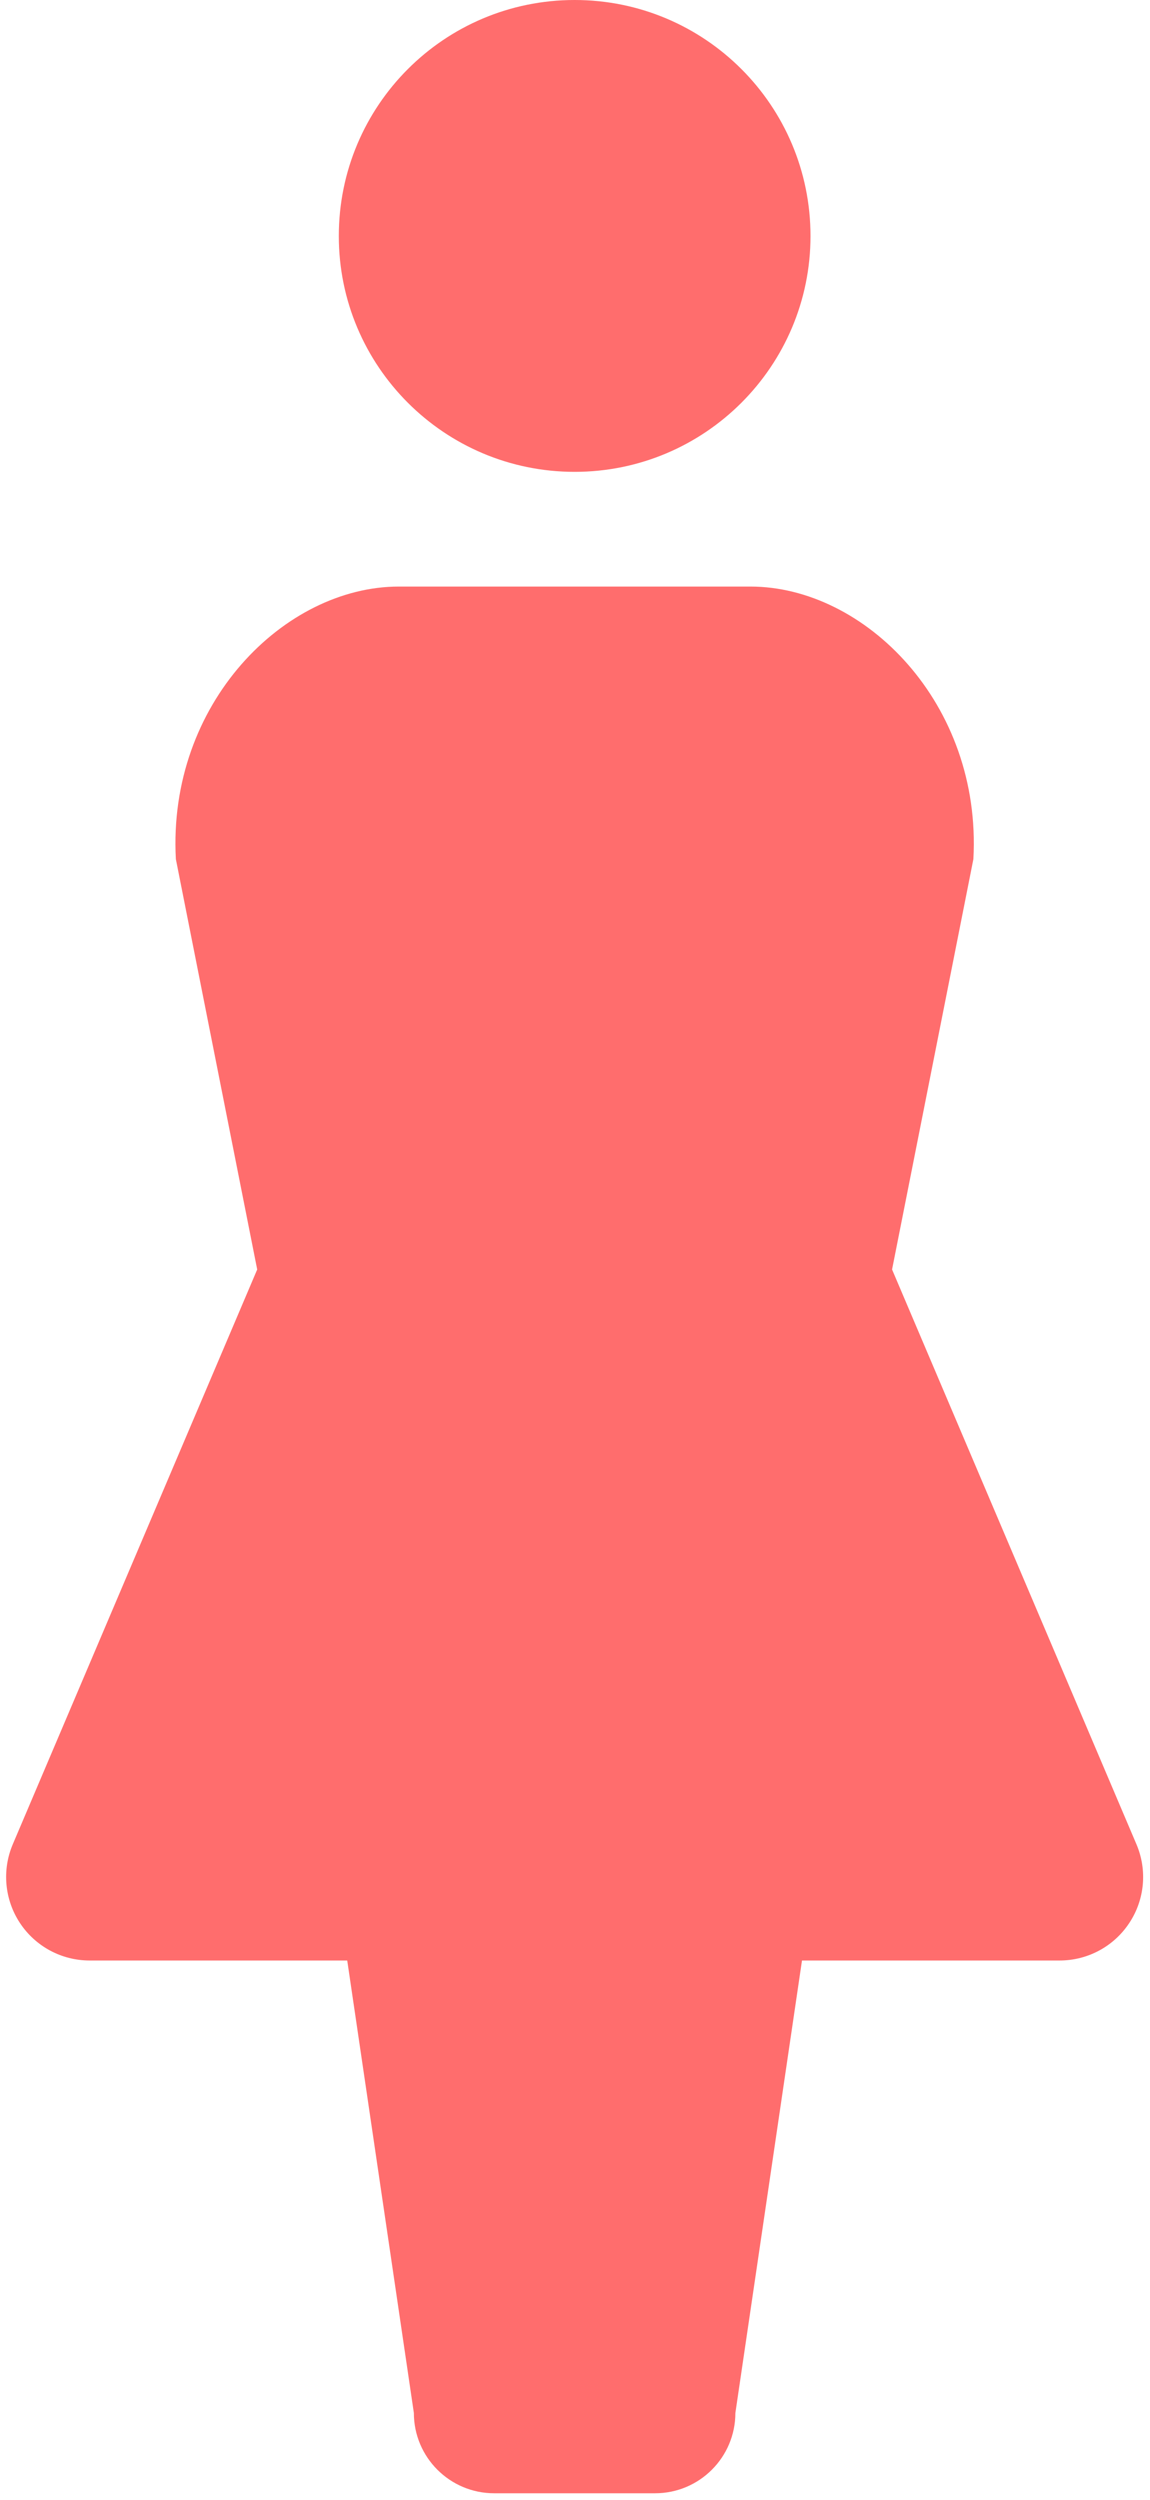
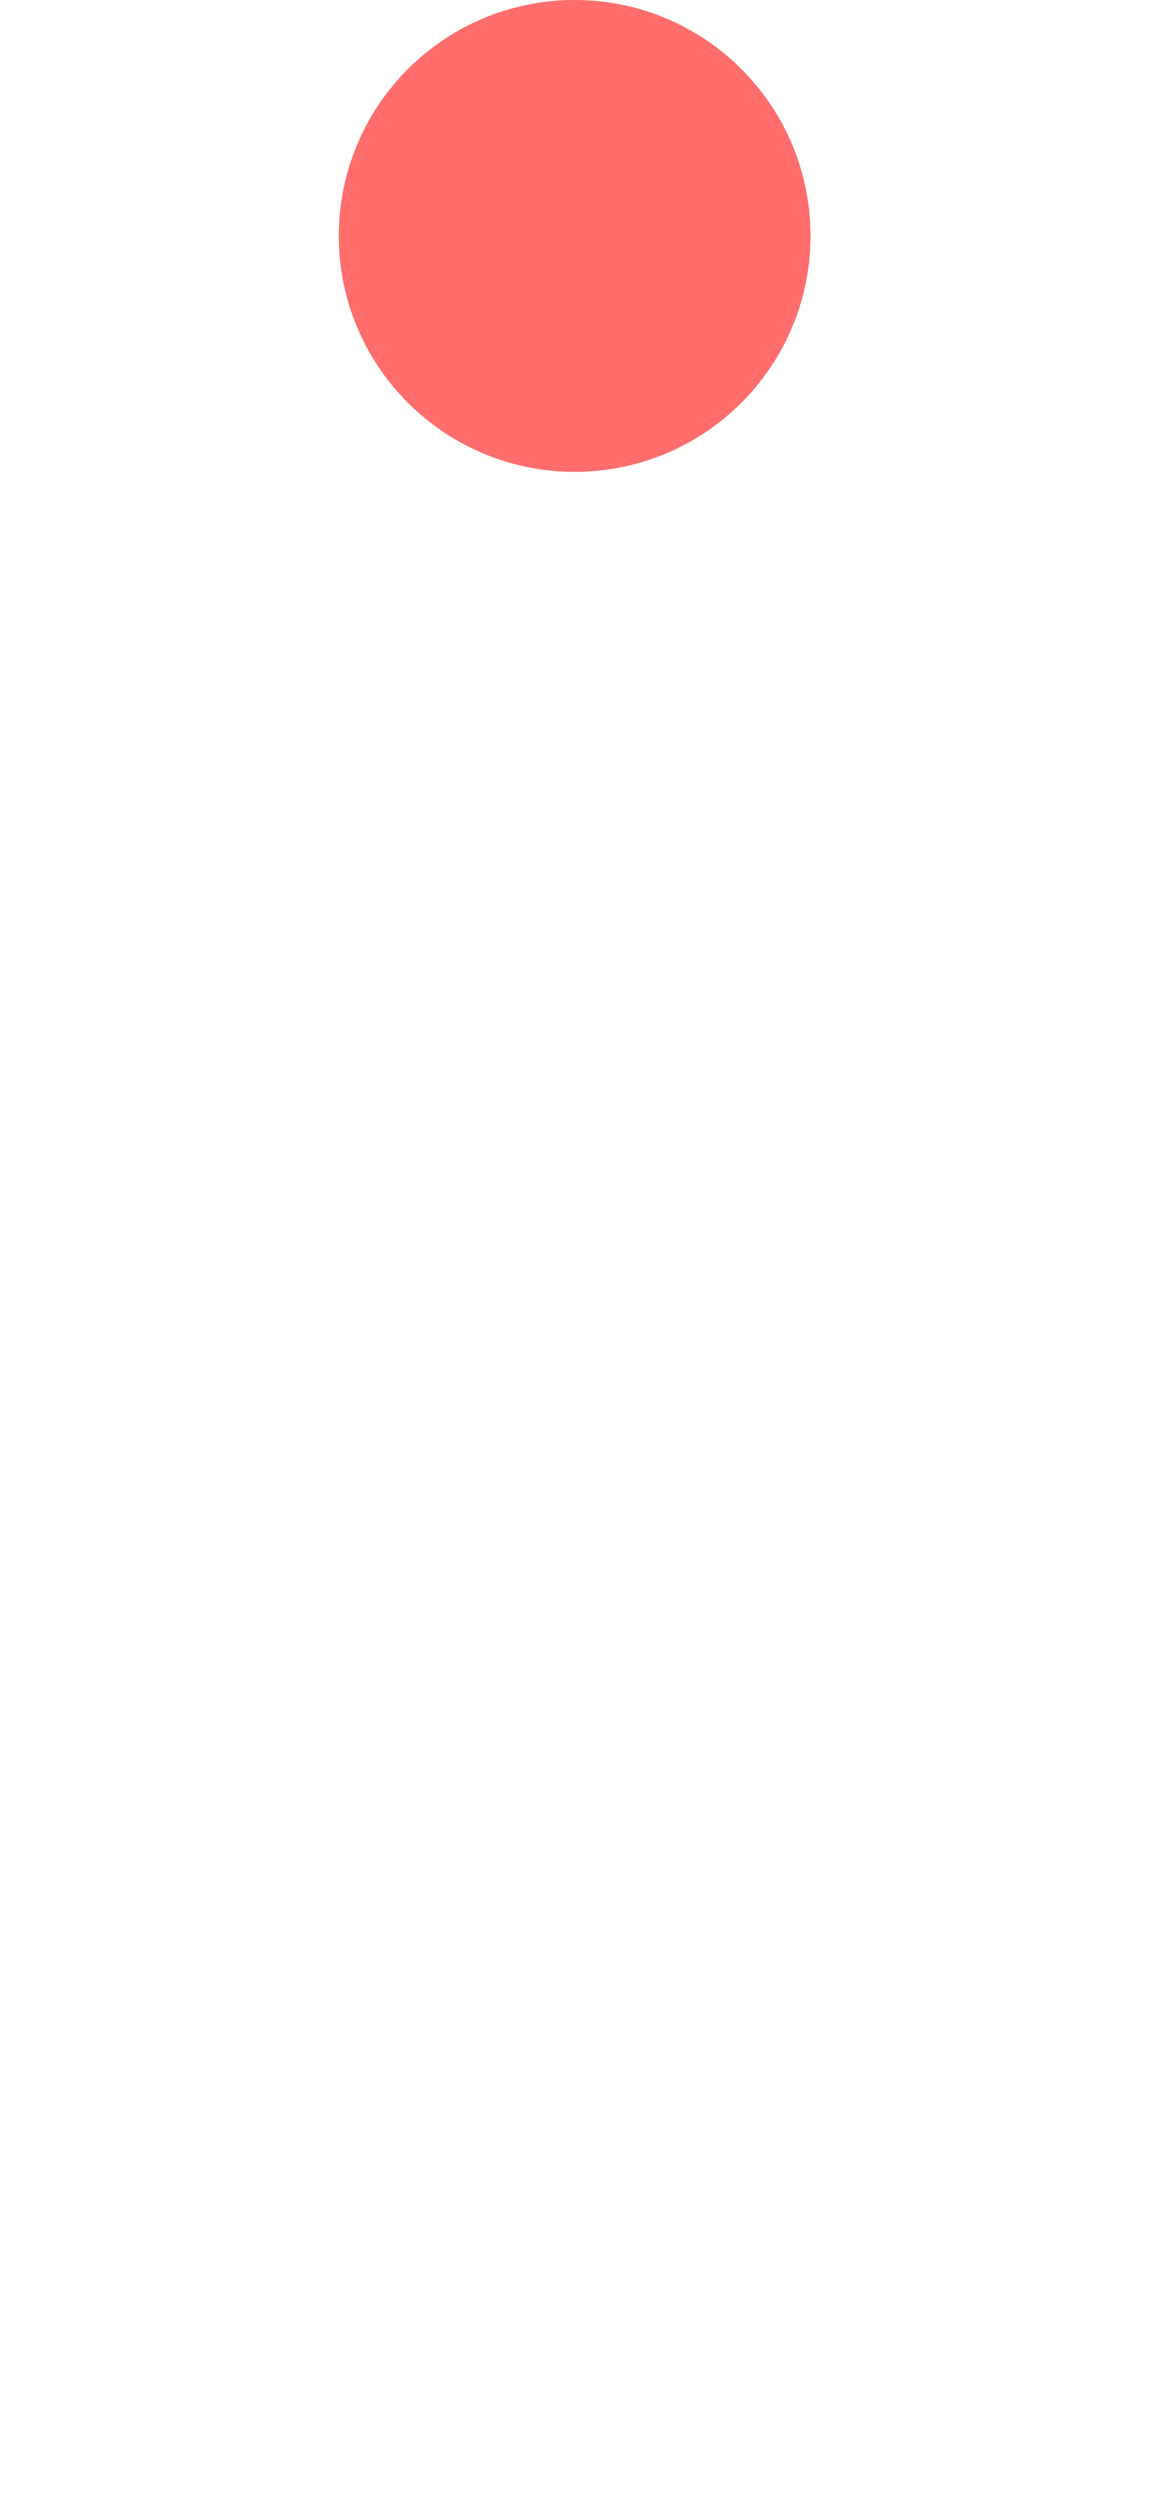
<svg xmlns="http://www.w3.org/2000/svg" width="52" height="113" viewBox="0 0 52 113" fill="none">
  <path d="M25.984 21.329C31.874 21.329 36.649 16.552 36.649 10.669C36.649 4.771 31.874 0 25.984 0C20.091 0 15.32 4.771 15.32 10.669C15.319 16.552 20.091 21.329 25.984 21.329Z" fill="#FF6D6D" />
-   <path d="M51.388 83.368L40.337 57.384L44.014 38.835C44.397 31.794 39.099 26.514 33.932 26.514H18.034C12.869 26.514 7.571 31.794 7.952 38.835L11.63 57.384L0.577 83.368C0.083 84.533 0.205 85.871 0.903 86.927C1.602 87.984 2.784 88.62 4.052 88.62H15.701L18.714 109.073C18.714 111.076 20.34 112.702 22.345 112.702C23.071 112.702 28.895 112.702 29.621 112.702C31.627 112.702 33.252 111.075 33.252 109.073L36.264 88.62H47.913C49.182 88.62 50.364 87.984 51.062 86.927C51.763 85.871 51.884 84.533 51.388 83.368Z" fill="#FF6D6D" />
</svg>